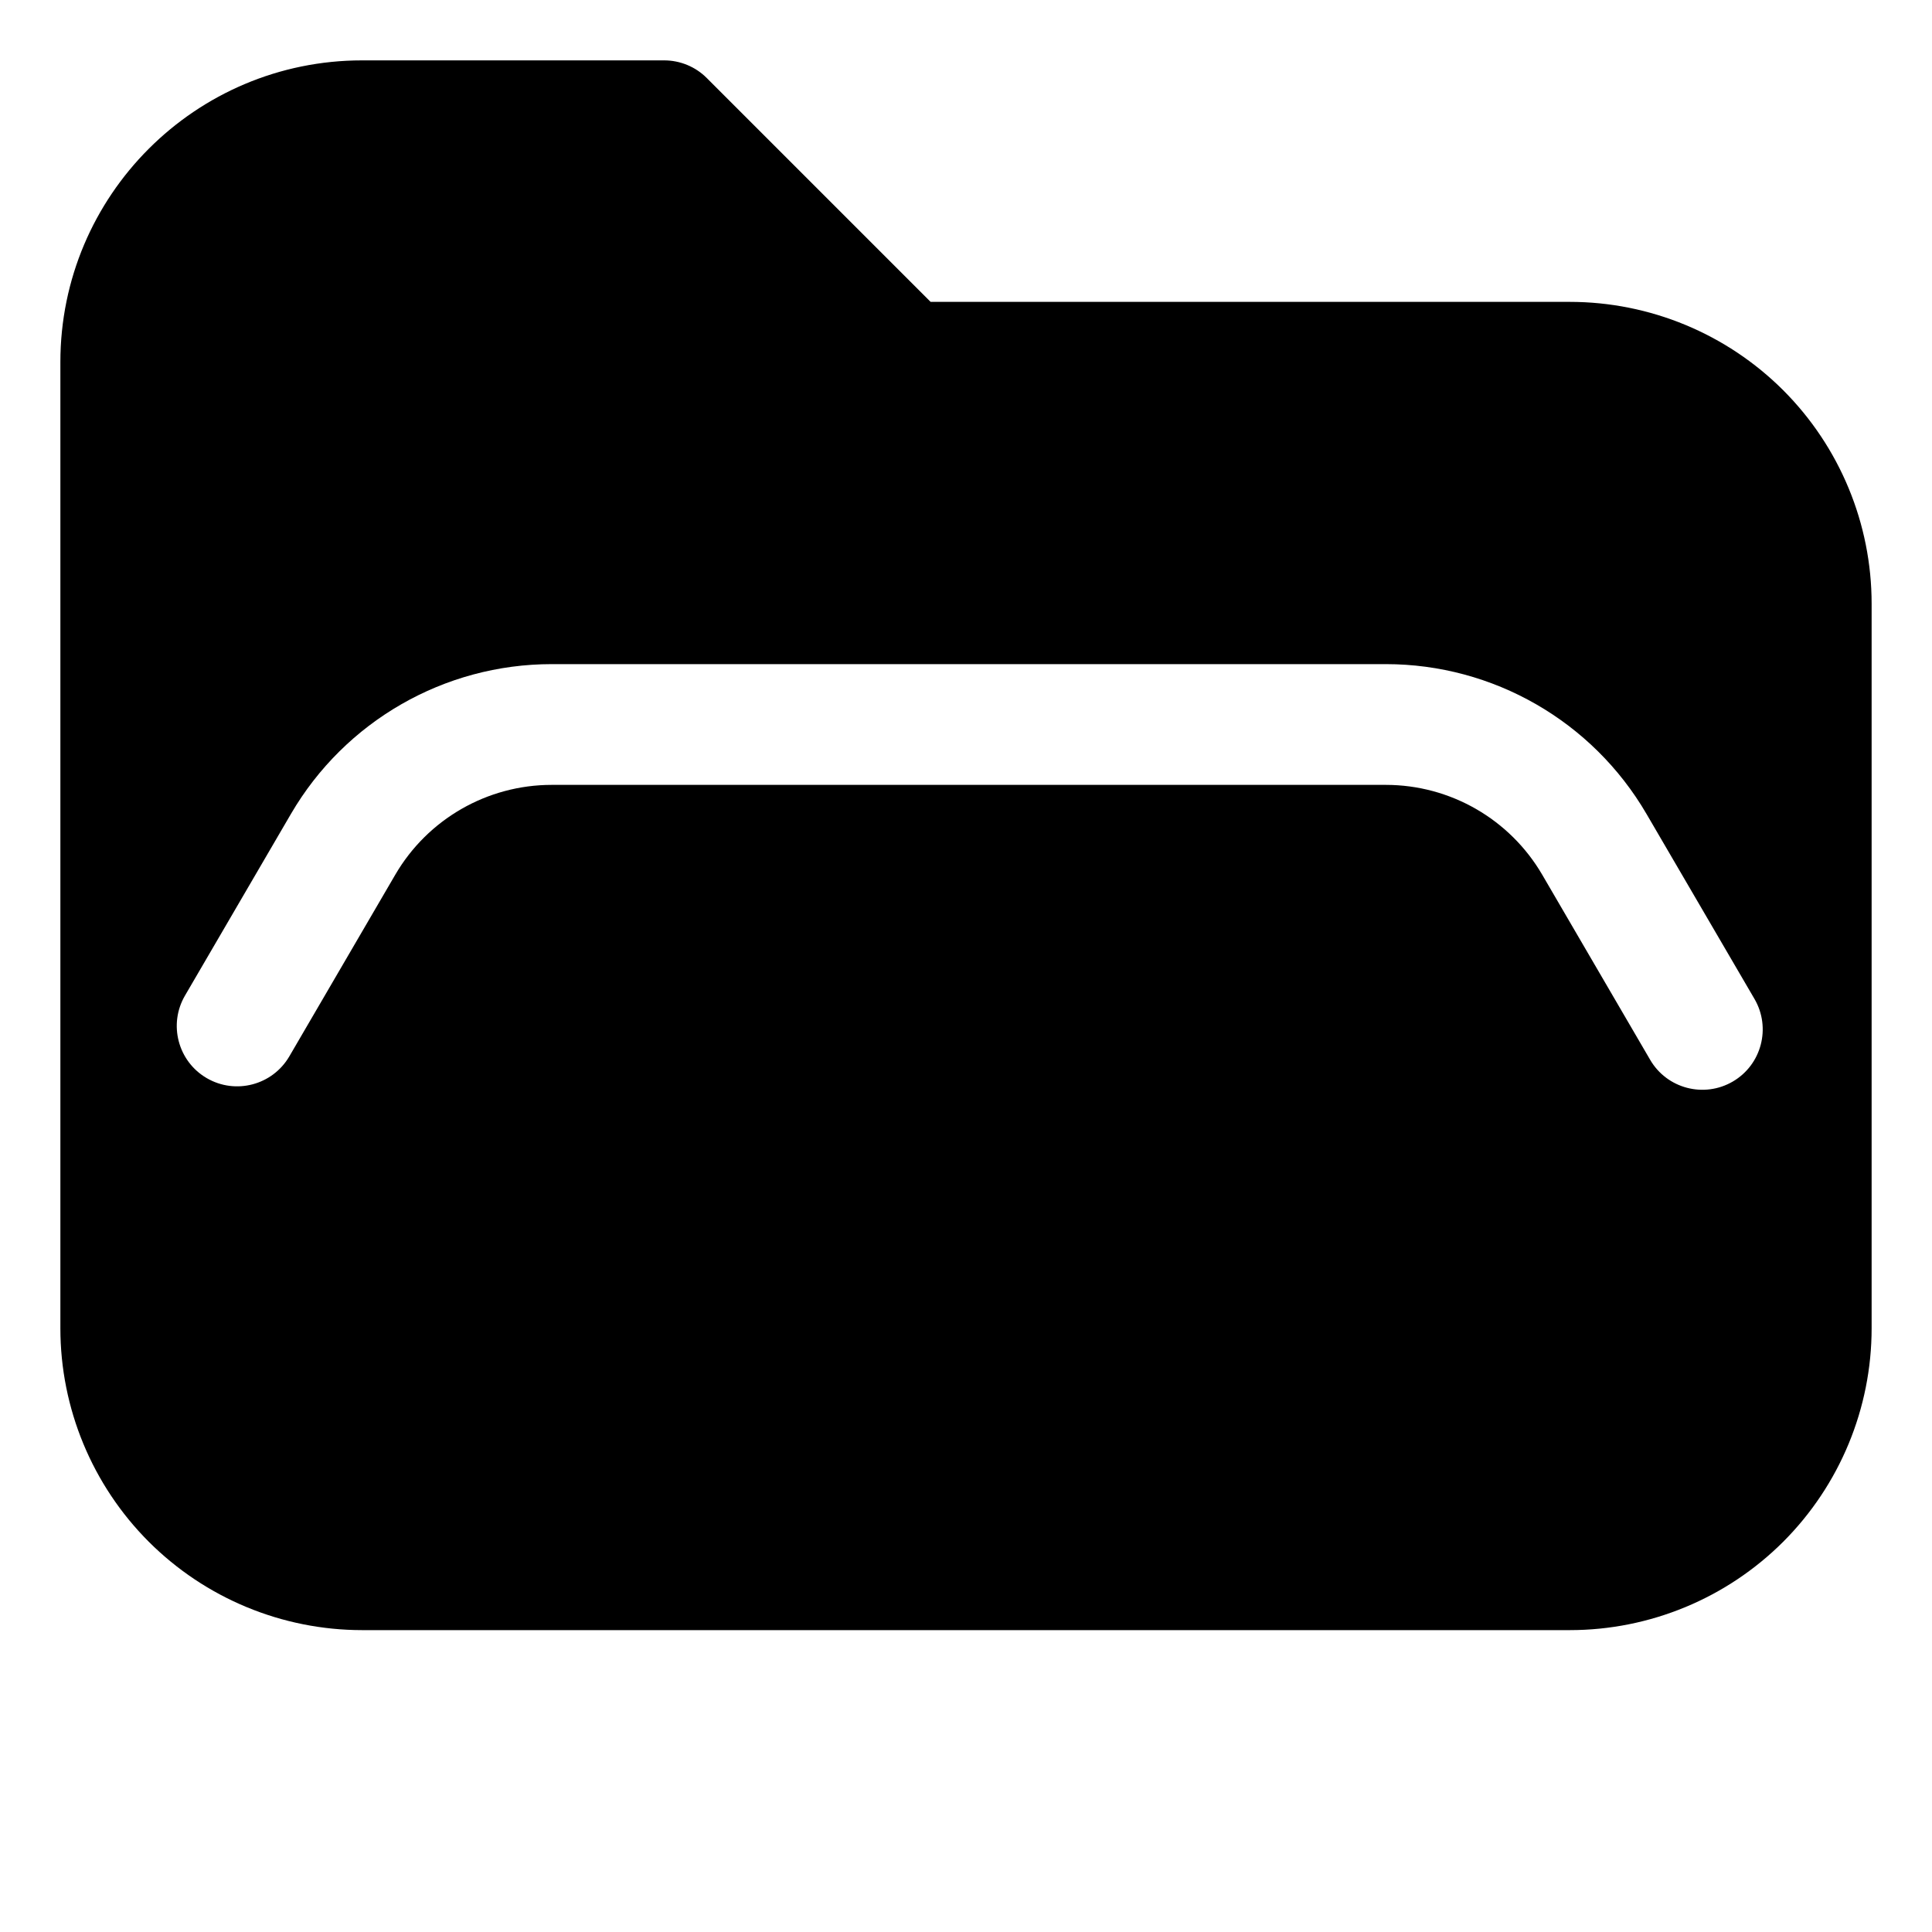
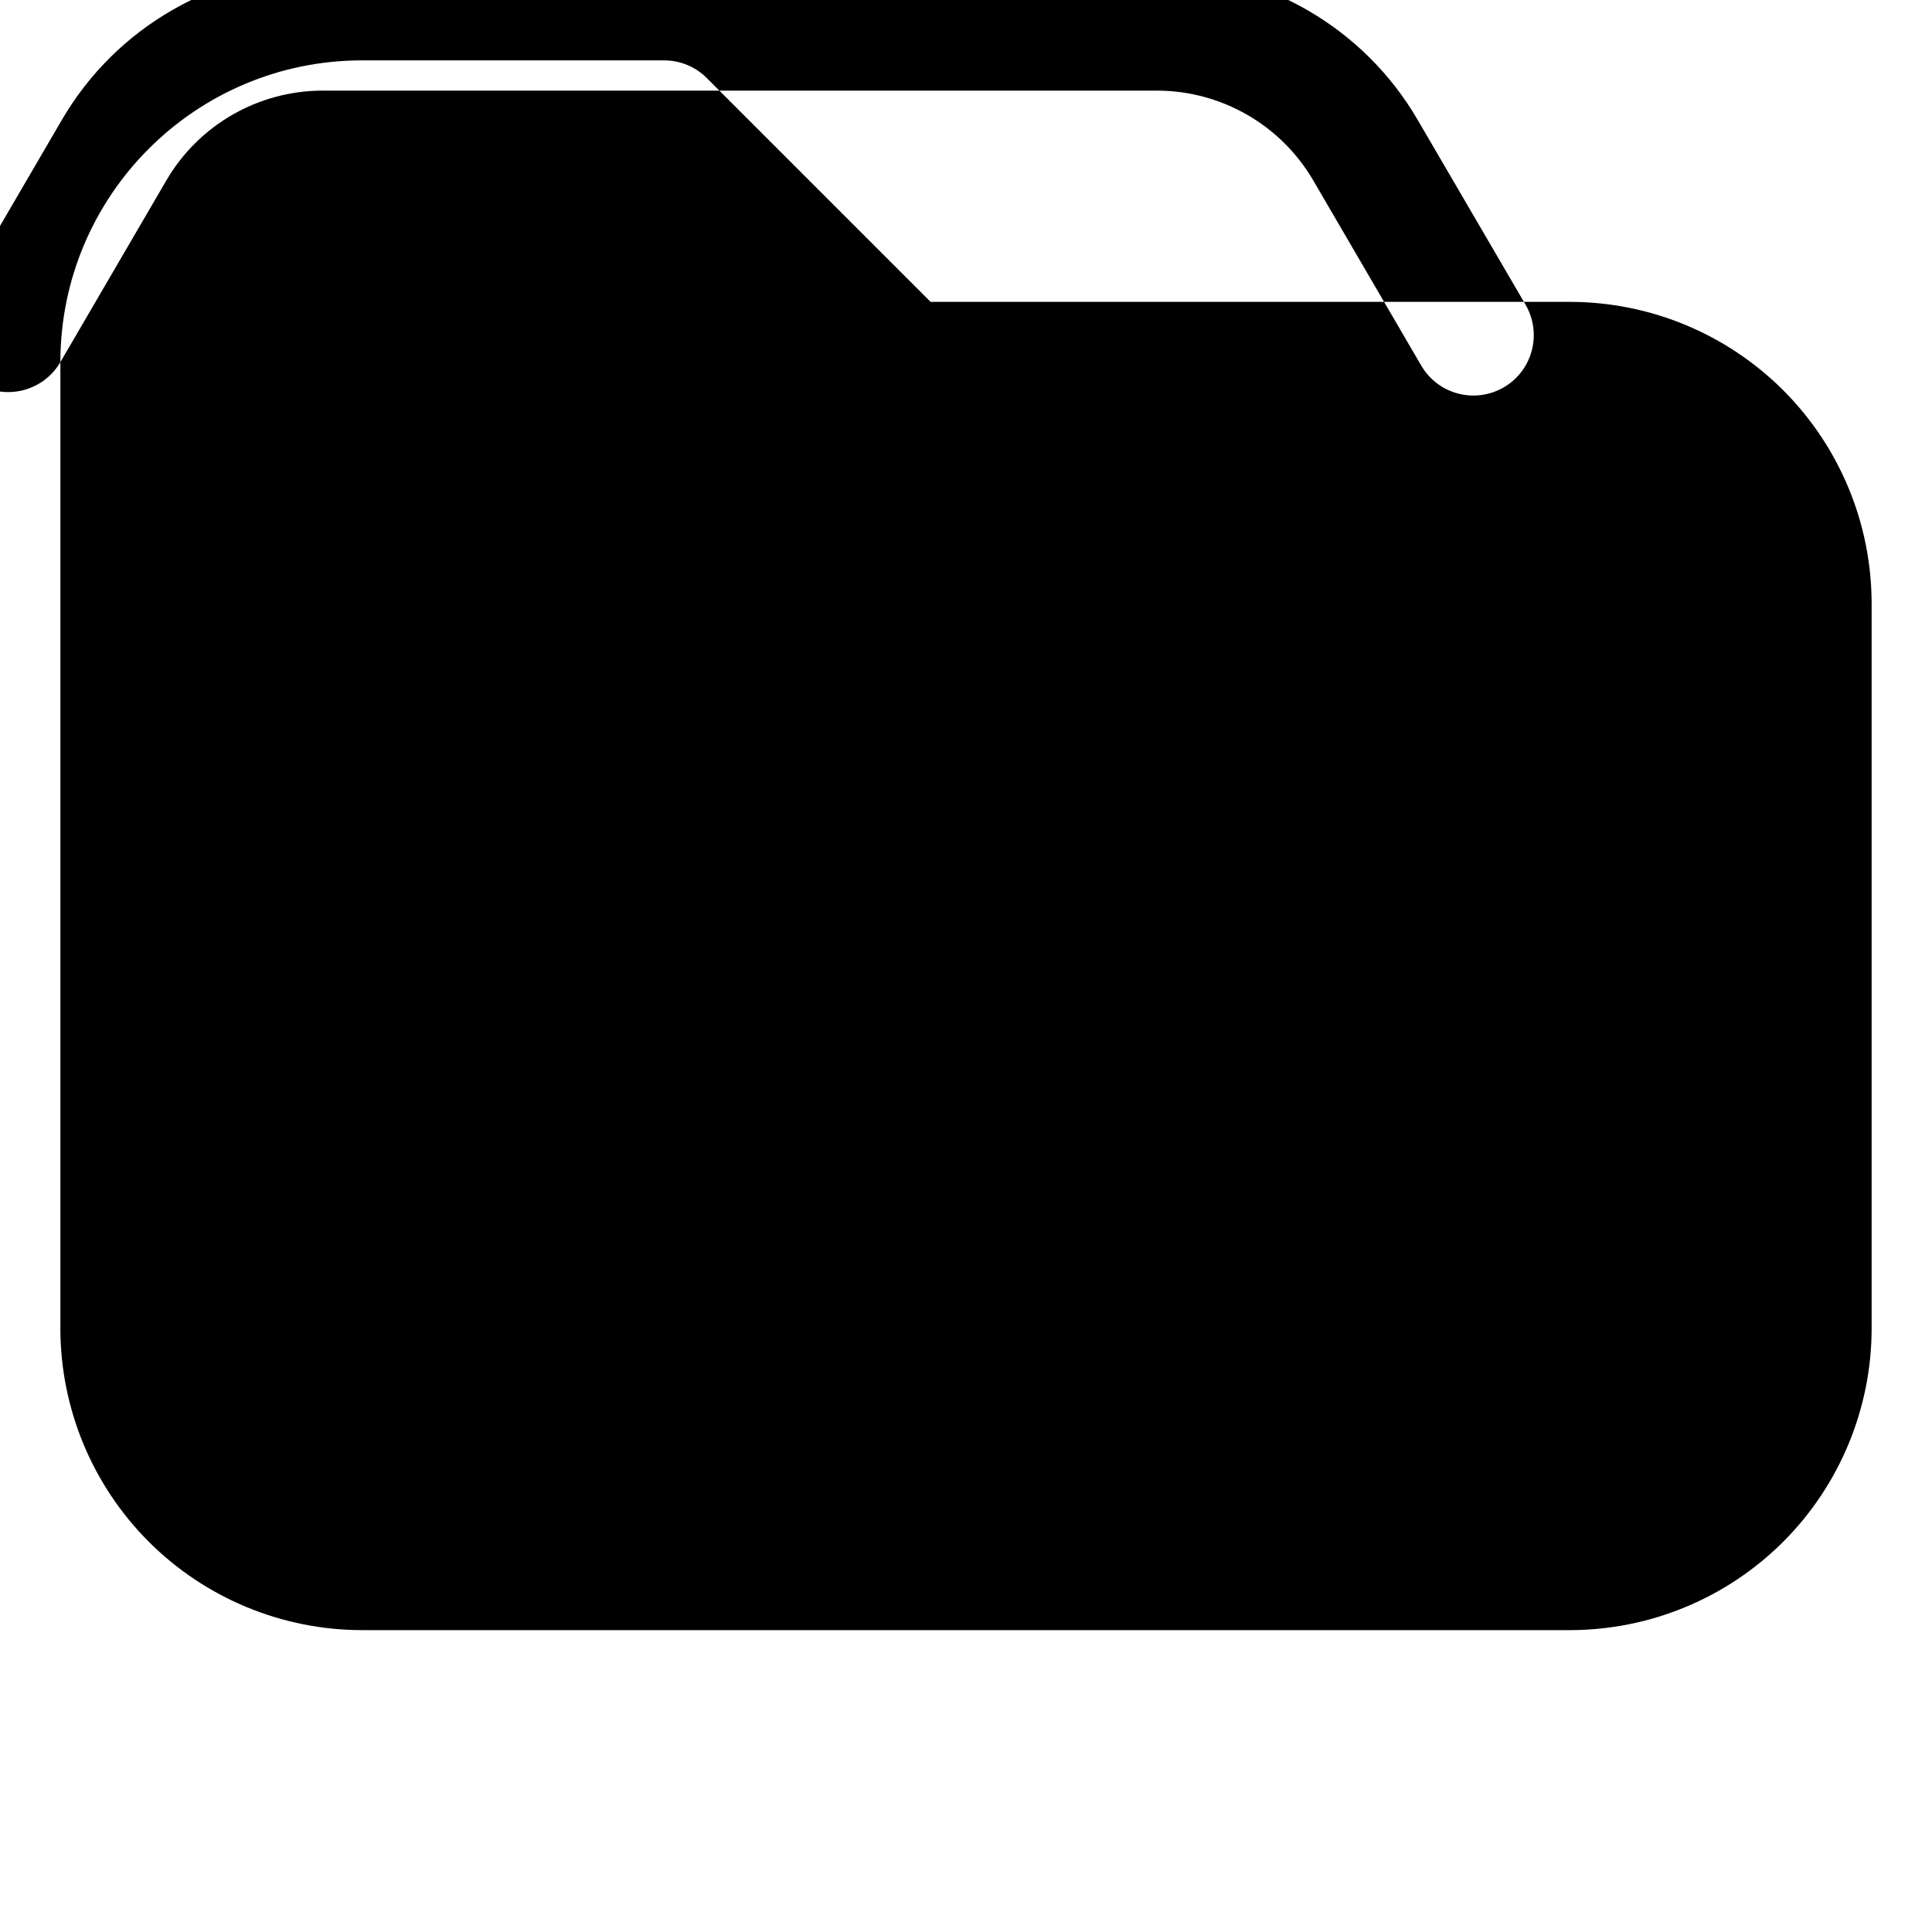
<svg xmlns="http://www.w3.org/2000/svg" fill="#000000" width="800px" height="800px" viewBox="0 0 32 32" style="fill-rule:evenodd;clip-rule:evenodd;stroke-linejoin:round;stroke-miterlimit:2;" version="1.1" xml:space="preserve">
-   <path d="M1,5.998l0,16.002c-0,1.326 0.527,2.598 1.464,3.536c0.938,0.937 2.21,1.464 3.536,1.464c5.322,0 14.678,-0 20,0c1.326,0 2.598,-0.527 3.536,-1.464c0.937,-0.938 1.464,-2.21 1.464,-3.536c0,-3.486 0,-8.514 0,-12c0,-1.326 -0.527,-2.598 -1.464,-3.536c-0.938,-0.937 -2.21,-1.464 -3.536,-1.464c-0,0 -10.586,0 -10.586,0c0,-0 -3.707,-3.707 -3.707,-3.707c-0.187,-0.188 -0.442,-0.293 -0.707,-0.293l-5.002,0c-2.76,0 -4.998,2.238 -4.998,4.998Zm3.792,11.499l1.755,-3.009c0.537,-0.921 1.524,-1.488 2.591,-1.488c0,0 13.815,0 13.815,0c1.067,0 2.053,0.567 2.591,1.488c0.904,1.55 1.028,1.762 1.788,3.066c0.278,0.477 0.891,0.638 1.368,0.36c0.477,-0.278 0.638,-0.891 0.36,-1.368c-0.761,-1.304 -0.885,-1.516 -1.789,-3.065c-0.896,-1.536 -2.54,-2.481 -4.318,-2.481c-3.354,0 -10.462,0 -13.815,0c-1.778,0 -3.423,0.945 -4.319,2.481c0,-0 -1.755,3.009 -1.755,3.009c-0.278,0.476 -0.117,1.089 0.36,1.367c0.477,0.278 1.089,0.117 1.368,-0.36Z" />
+   <path d="M1,5.998l0,16.002c-0,1.326 0.527,2.598 1.464,3.536c0.938,0.937 2.21,1.464 3.536,1.464c5.322,0 14.678,-0 20,0c1.326,0 2.598,-0.527 3.536,-1.464c0.937,-0.938 1.464,-2.21 1.464,-3.536c0,-3.486 0,-8.514 0,-12c0,-1.326 -0.527,-2.598 -1.464,-3.536c-0.938,-0.937 -2.21,-1.464 -3.536,-1.464c-0,0 -10.586,0 -10.586,0c0,-0 -3.707,-3.707 -3.707,-3.707c-0.187,-0.188 -0.442,-0.293 -0.707,-0.293l-5.002,0c-2.76,0 -4.998,2.238 -4.998,4.998Zl1.755,-3.009c0.537,-0.921 1.524,-1.488 2.591,-1.488c0,0 13.815,0 13.815,0c1.067,0 2.053,0.567 2.591,1.488c0.904,1.55 1.028,1.762 1.788,3.066c0.278,0.477 0.891,0.638 1.368,0.36c0.477,-0.278 0.638,-0.891 0.36,-1.368c-0.761,-1.304 -0.885,-1.516 -1.789,-3.065c-0.896,-1.536 -2.54,-2.481 -4.318,-2.481c-3.354,0 -10.462,0 -13.815,0c-1.778,0 -3.423,0.945 -4.319,2.481c0,-0 -1.755,3.009 -1.755,3.009c-0.278,0.476 -0.117,1.089 0.36,1.367c0.477,0.278 1.089,0.117 1.368,-0.36Z" />
  <g id="Icon" />
</svg>